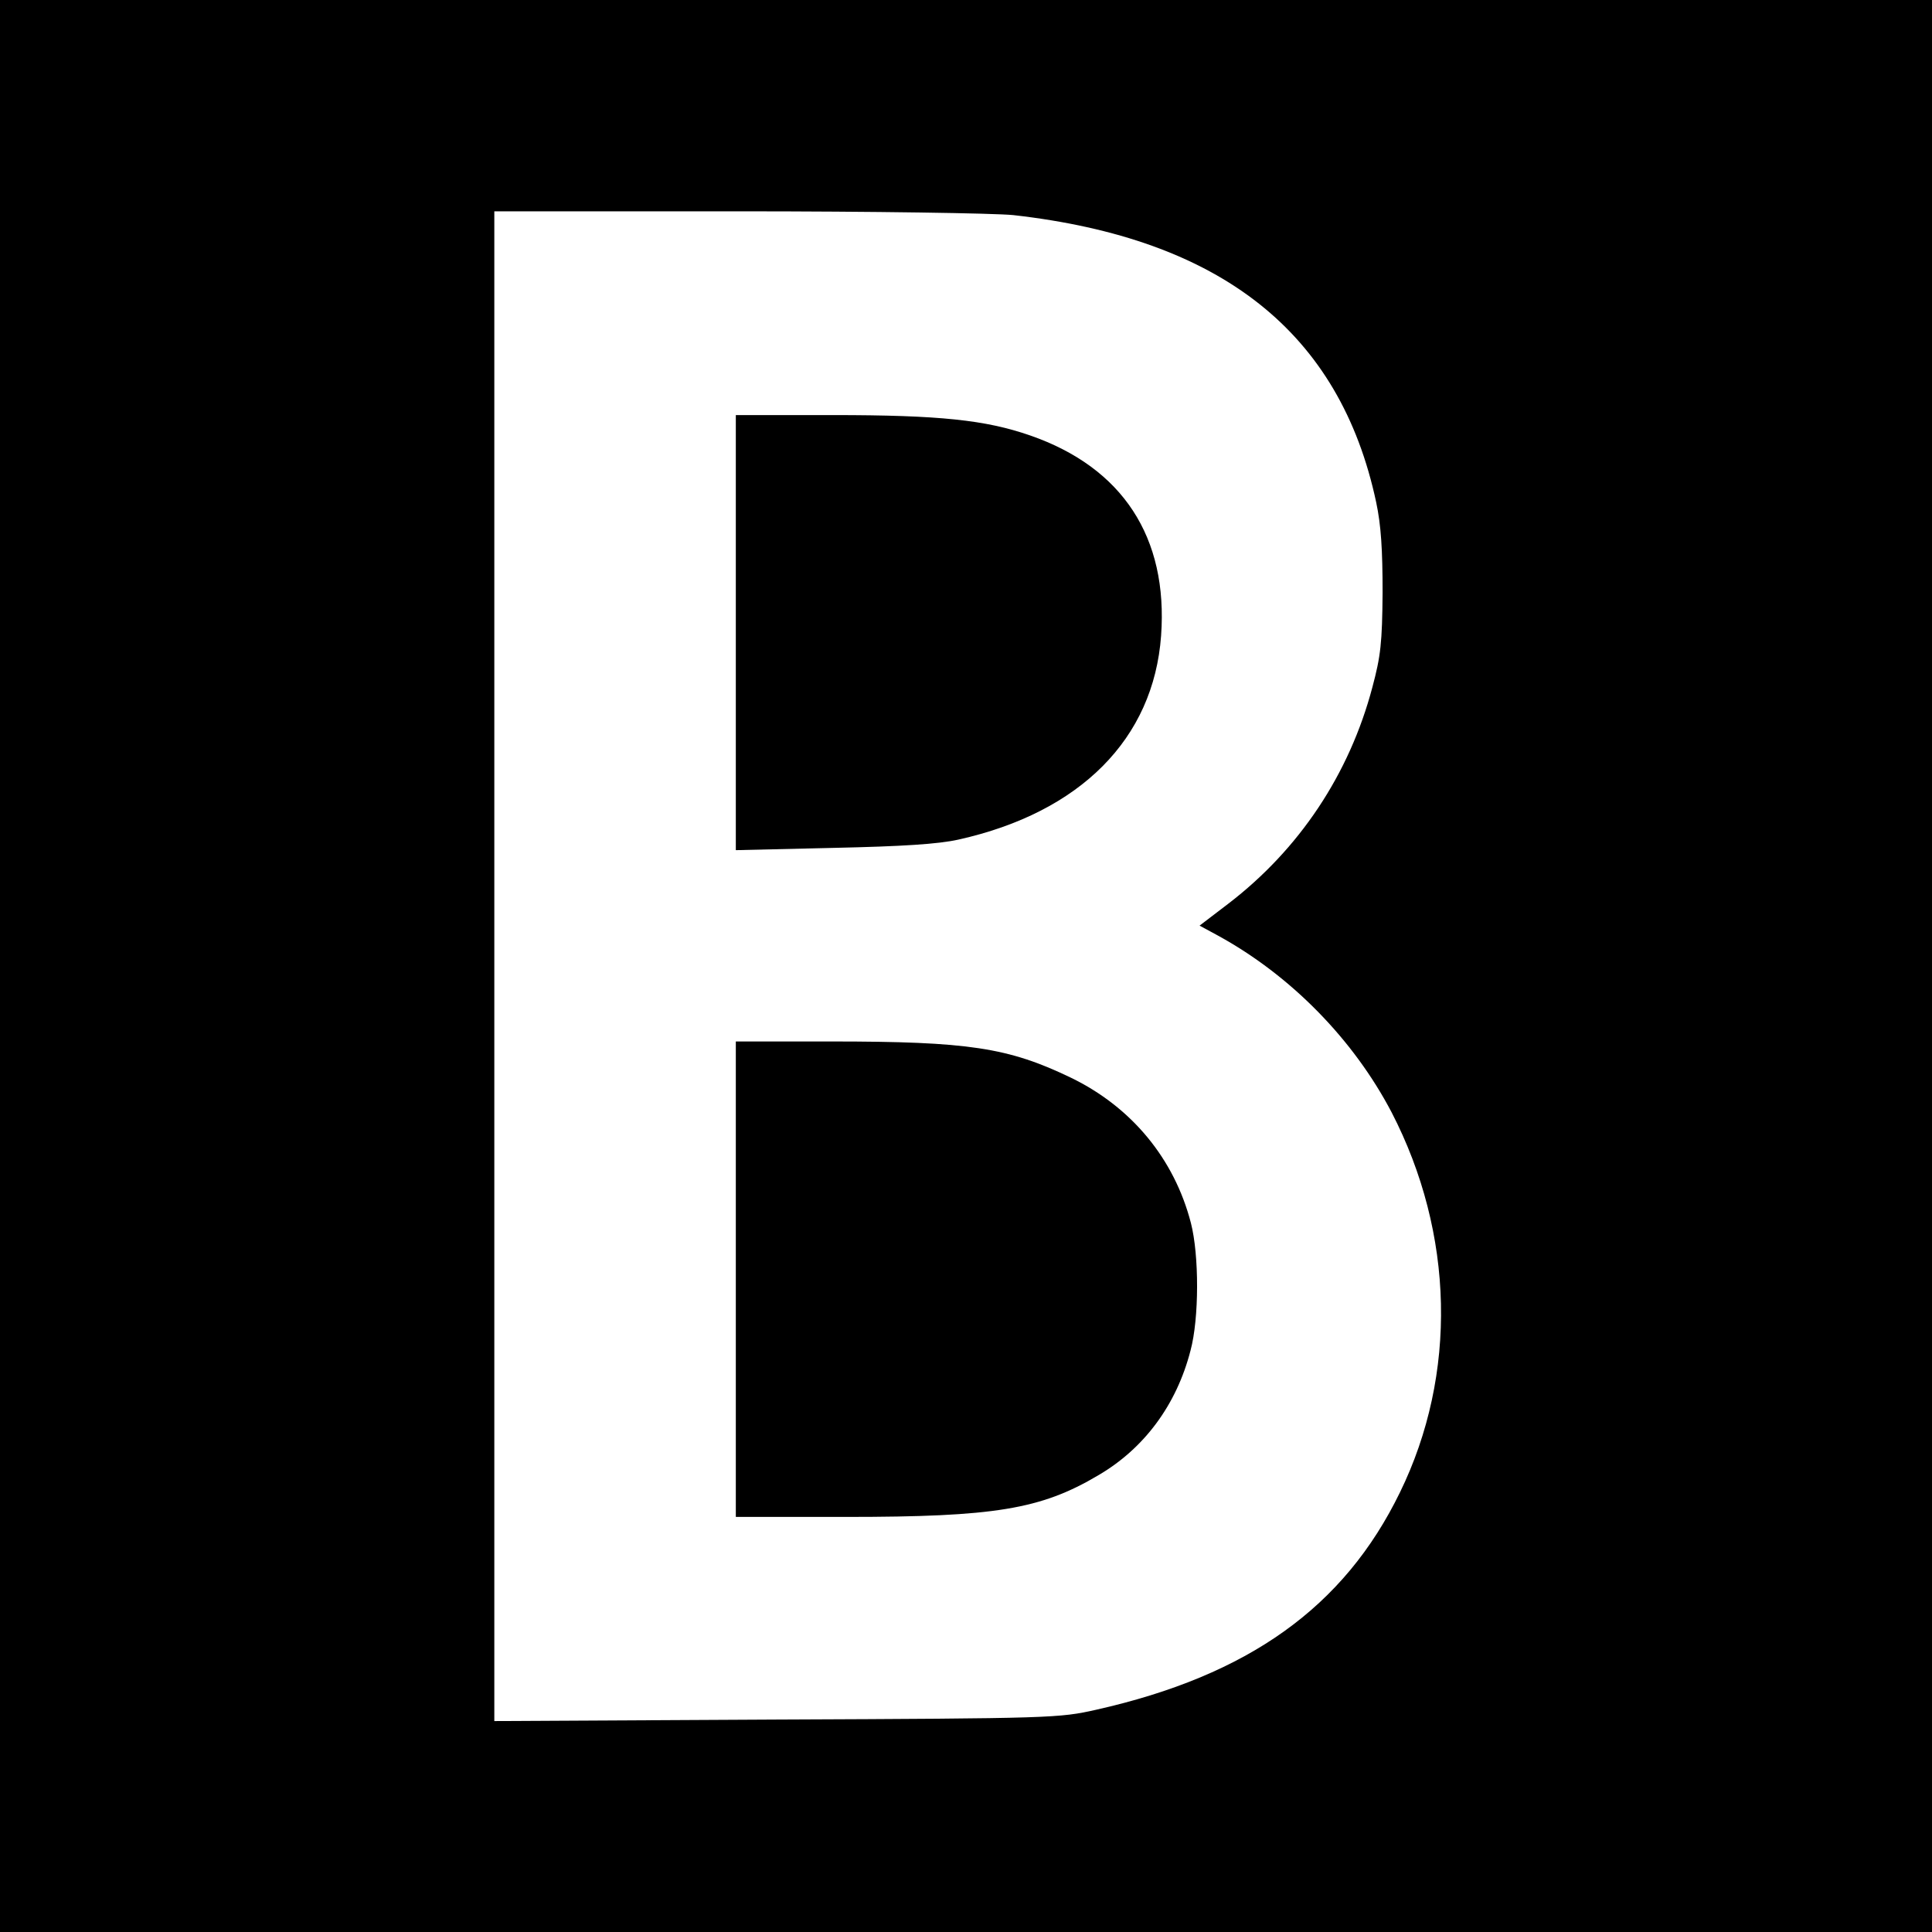
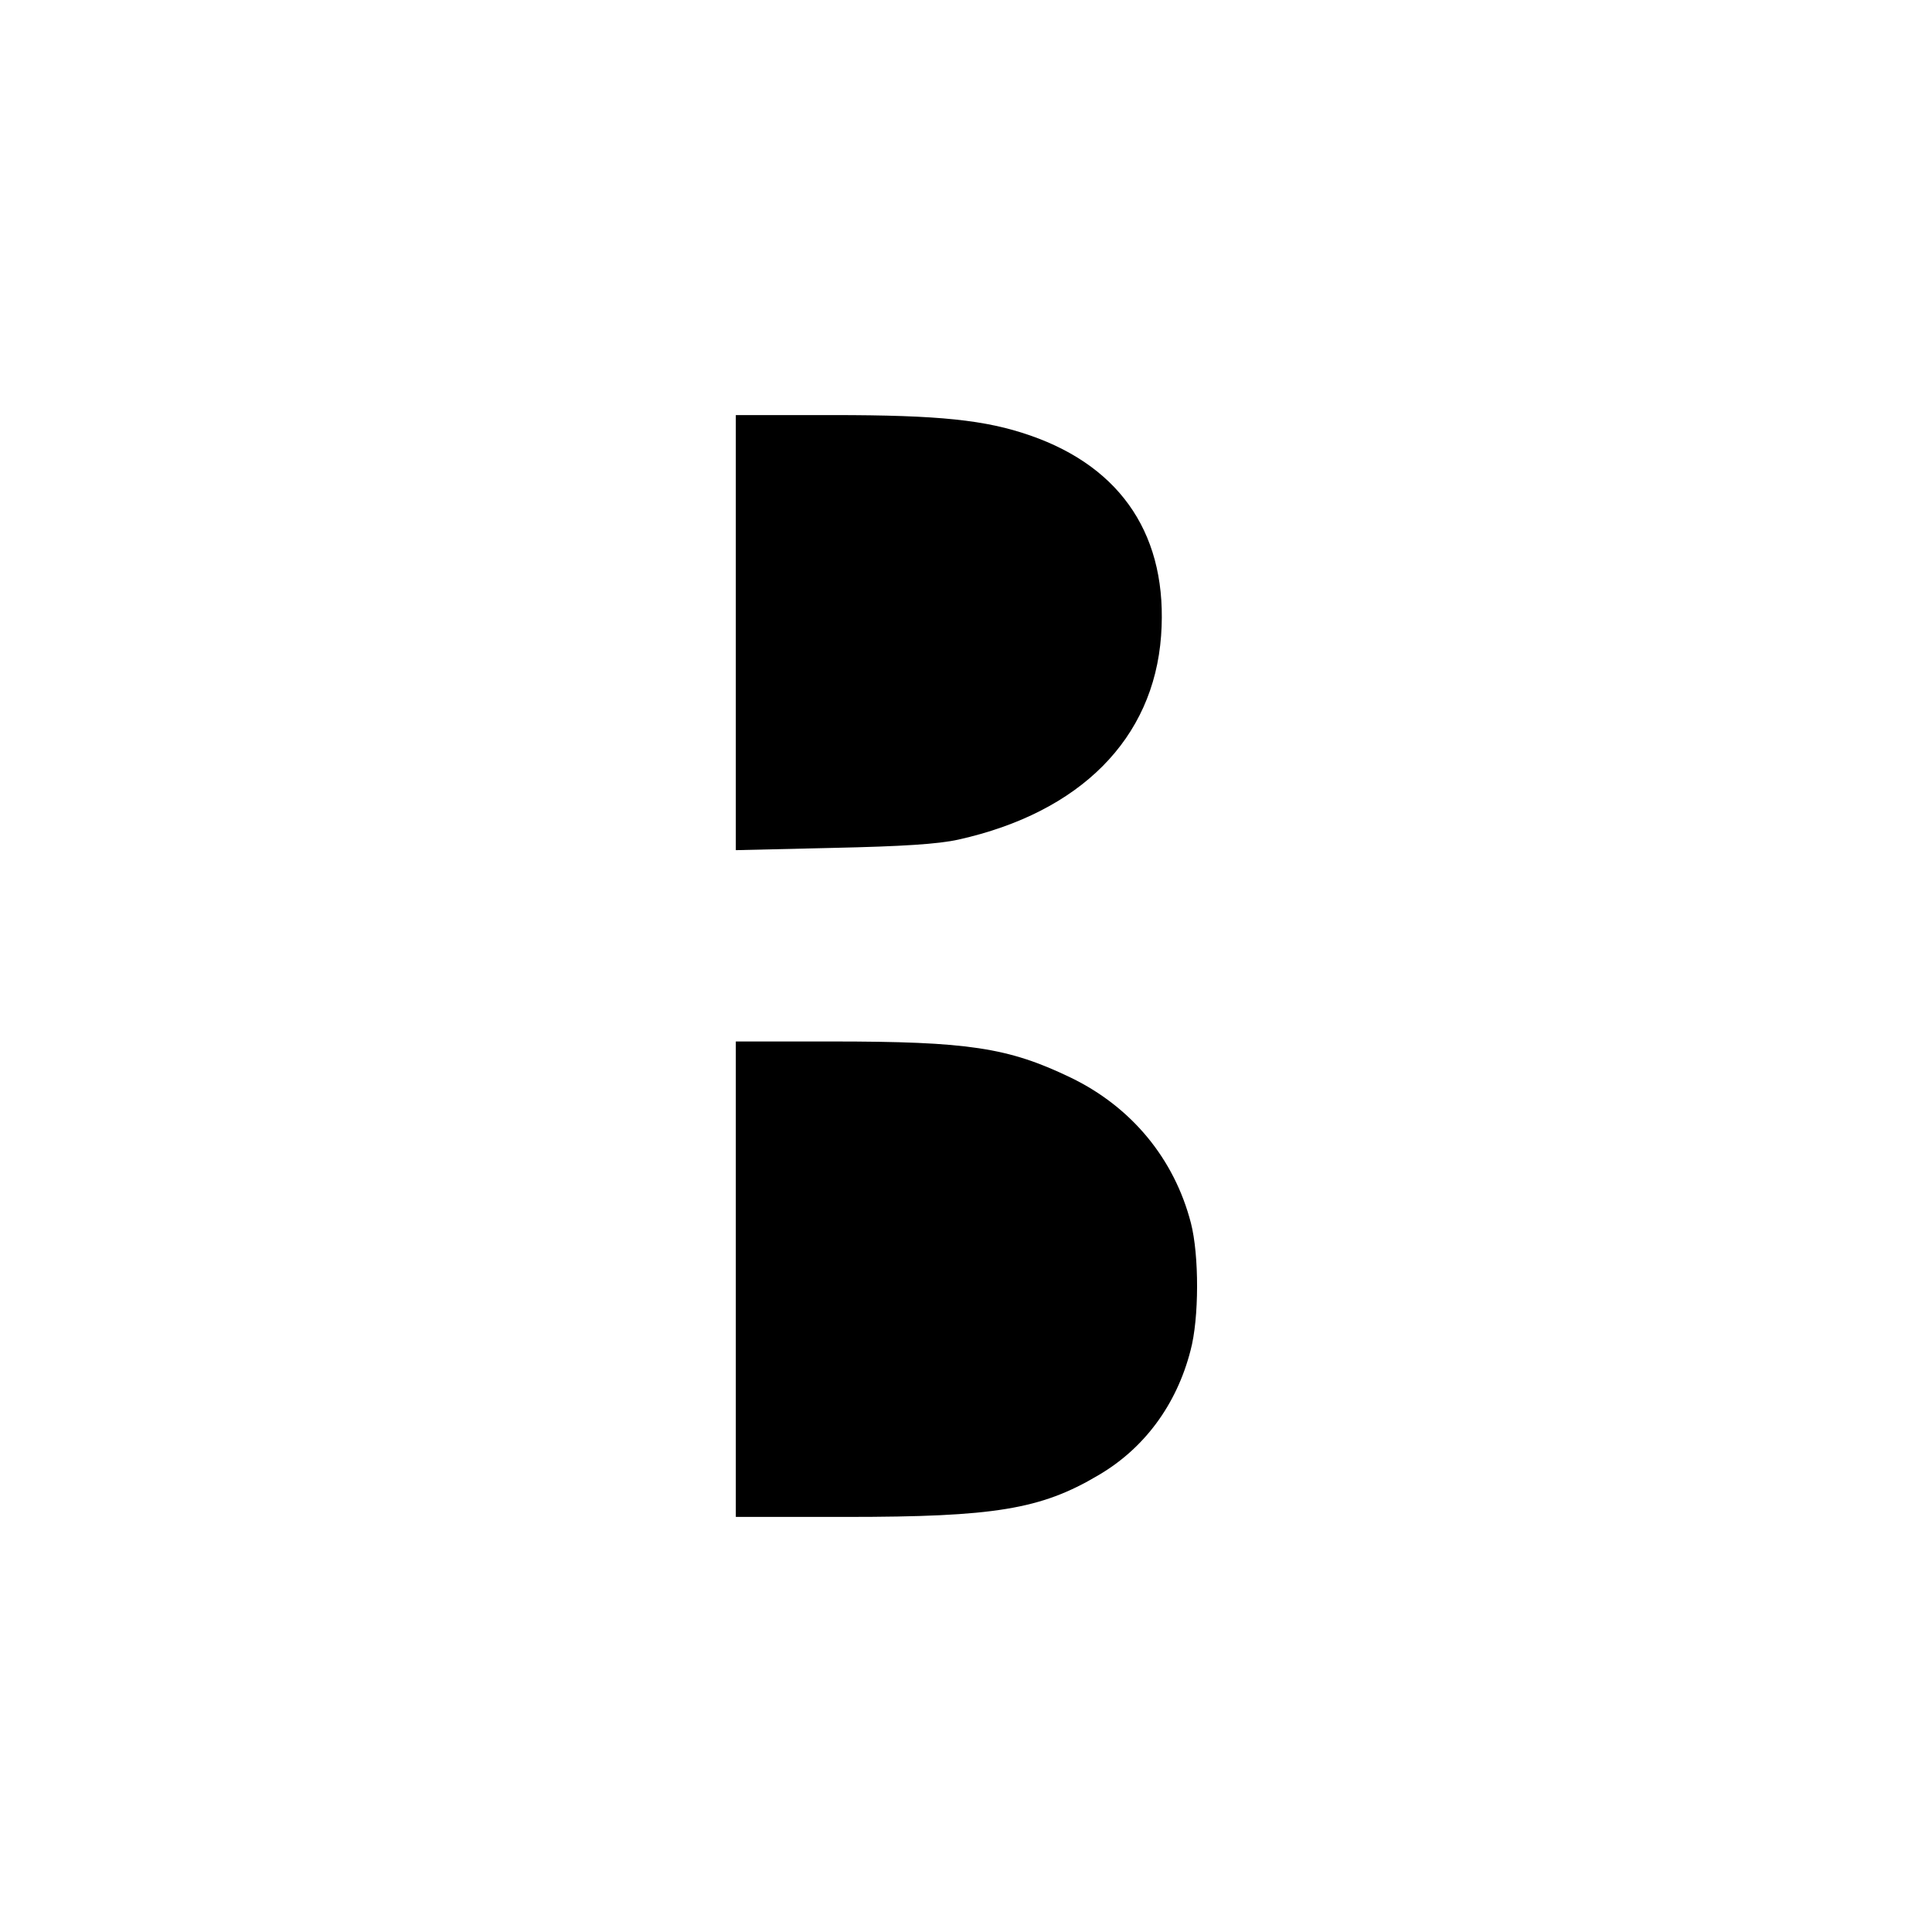
<svg xmlns="http://www.w3.org/2000/svg" version="1.0" width="512pt" height="512pt" viewBox="0 0 512 512" preserveAspectRatio="xMidYMid meet">
  <g transform="translate(0,512) scale(0.1,-0.1)" fill="#000000" stroke="none">
-     <path d="M0 2560 l0 -2560 2560 0 2560 0 0 2560 0 2560 -2560 0 -2560 0 0 -2560z m2685 1990 c551 -62 866 -311 962 -761 13 -61 17 -126 17 -239 -1 -133 -5 -169 -27 -251 -61 -231 -194 -430 -382 -574 l-76 -58 48 -26 c194 -106 360 -276 461 -469 166 -321 175 -694 22 -1007 -148 -304 -401 -485 -805 -576 -98 -22 -116 -23 -847 -26 l-748 -4 0 2000 0 2001 643 0 c363 0 681 -5 732 -10z" />
    <path d="M1950 3444 l0 -577 258 6 c184 4 278 10 332 22 323 72 517 267 537 540 19 261 -102 446 -347 531 -118 41 -240 54 -522 54 l-258 0 0 -576z" />
    <path d="M1950 1730 l0 -630 293 0 c392 0 515 20 667 110 122 71 208 187 245 331 23 85 23 253 1 338 -44 170 -157 307 -318 385 -166 80 -272 96 -635 96 l-253 0 0 -630z" />
  </g>
</svg>